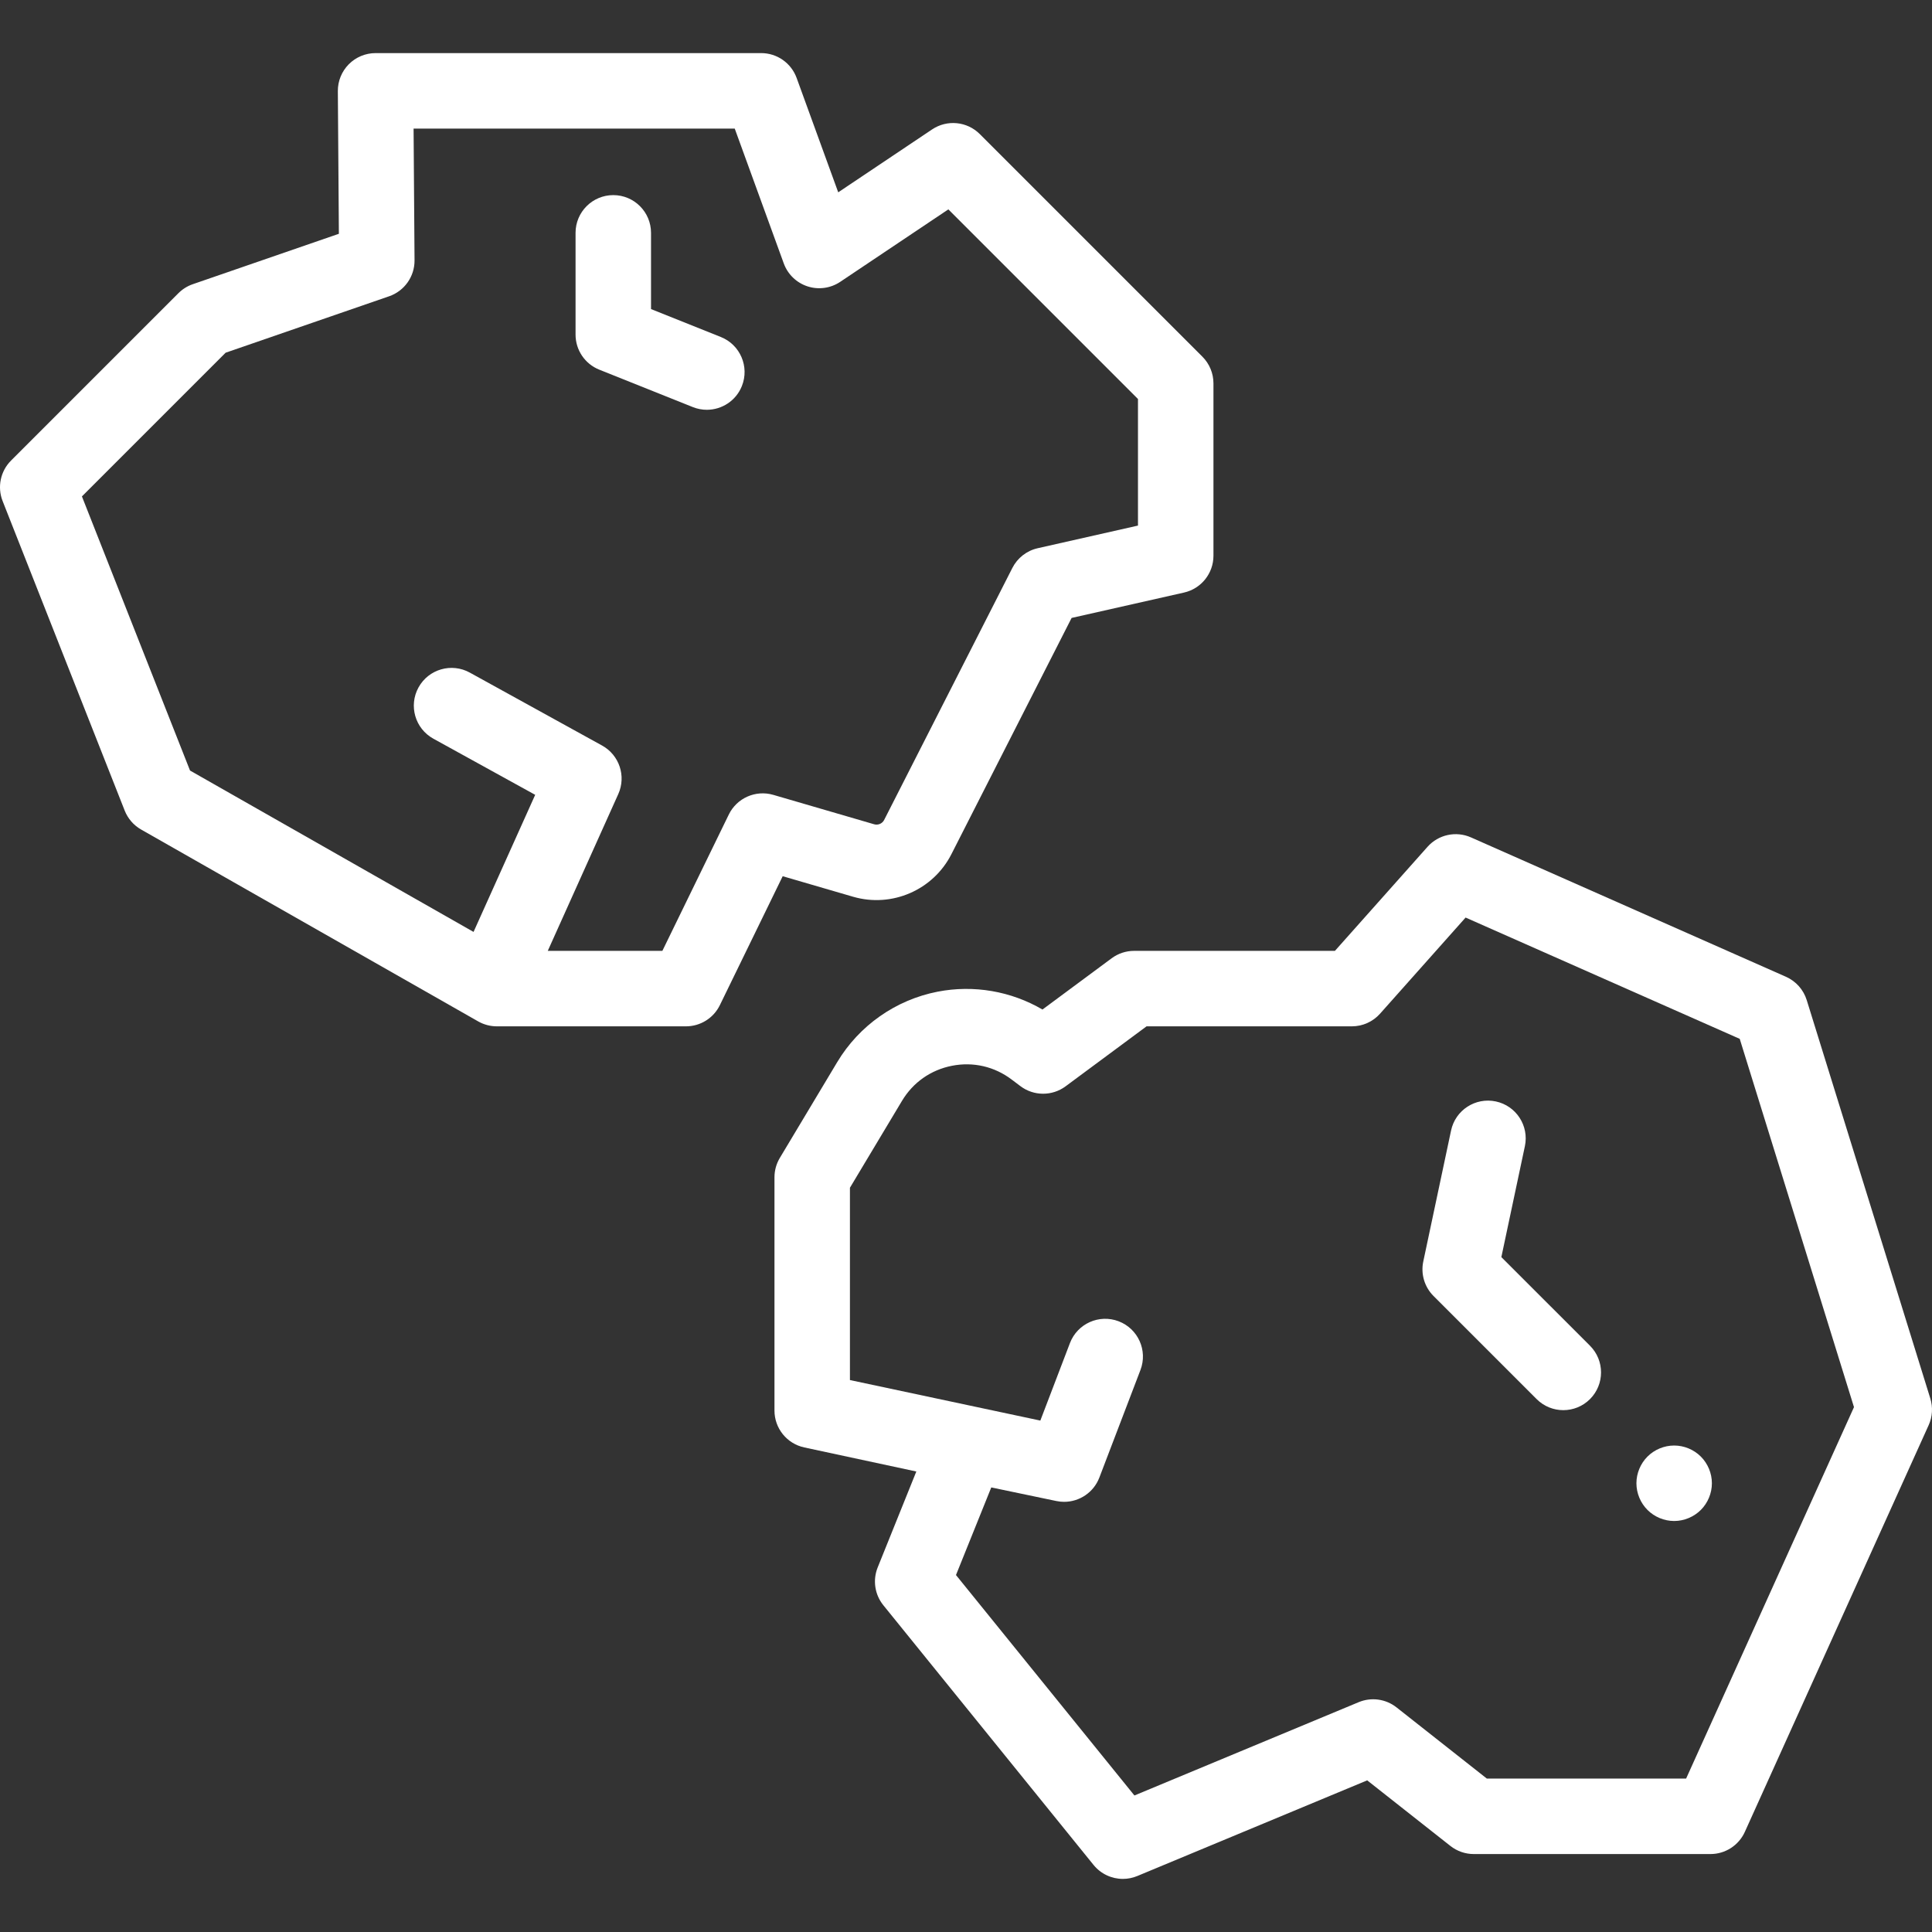
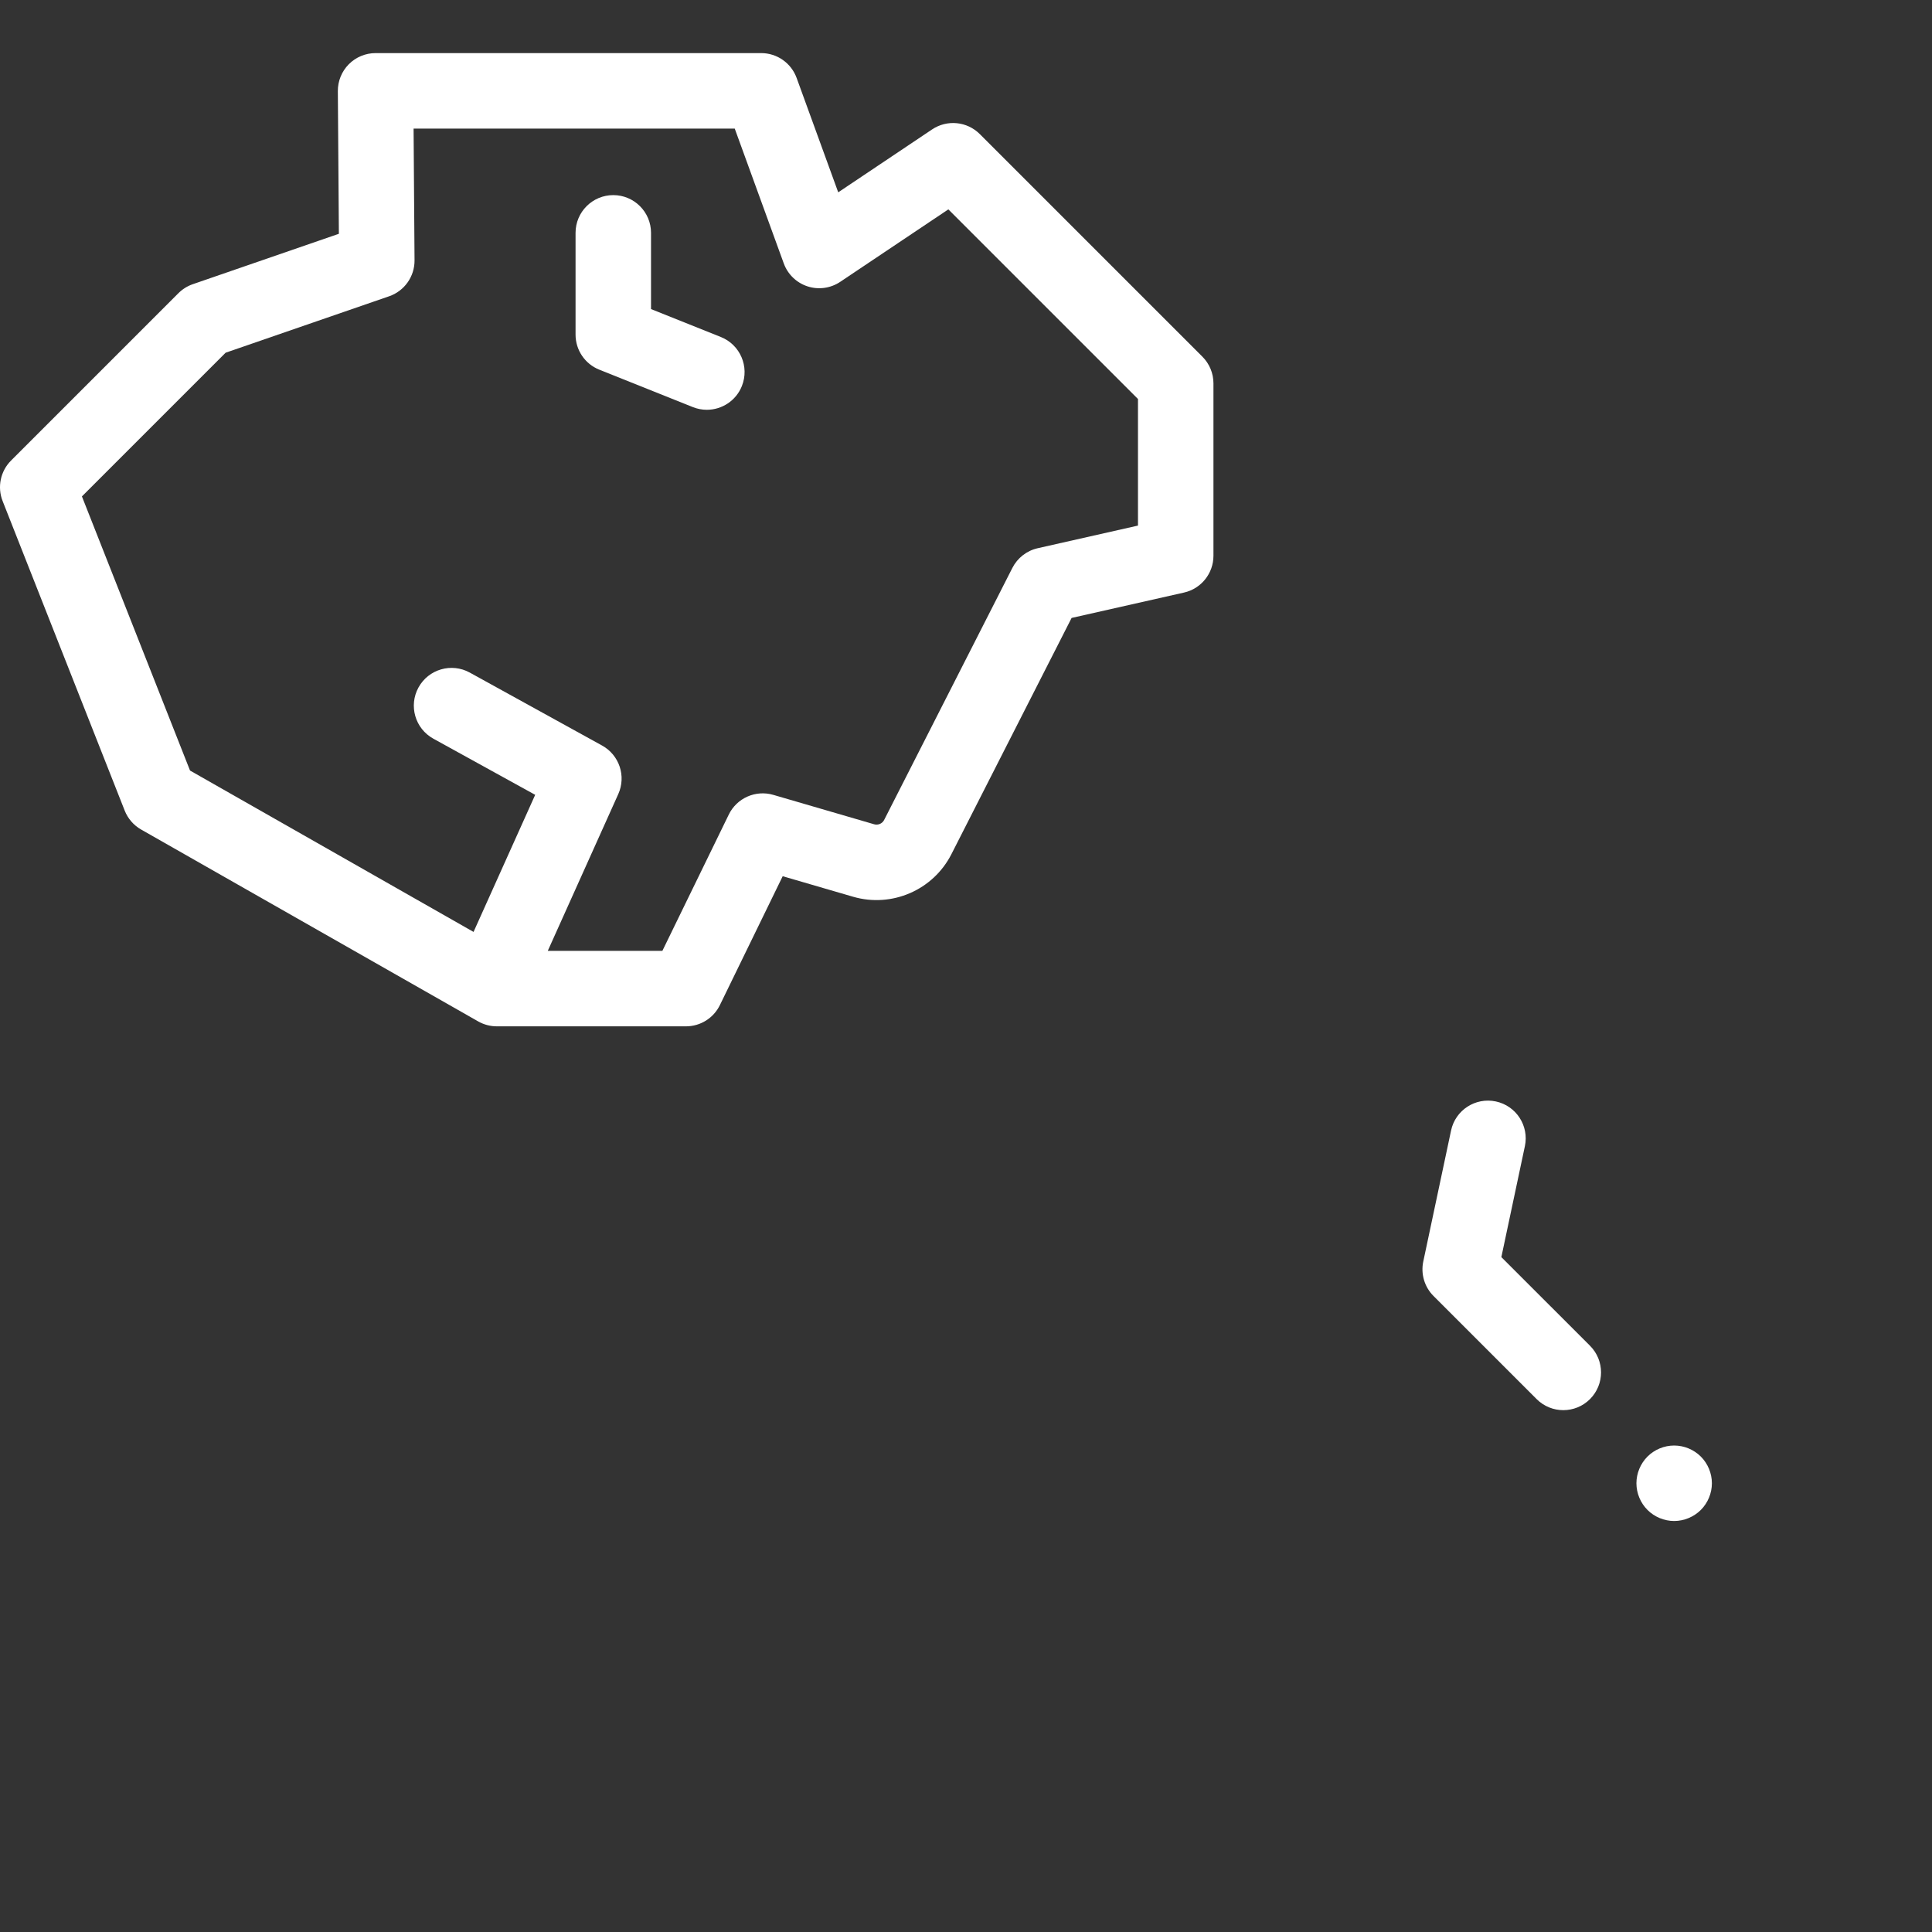
<svg xmlns="http://www.w3.org/2000/svg" width="512" height="512" x="0" y="0" viewBox="0 0 512 512" style="enable-background:new 0 0 512 512" xml:space="preserve">
  <rect x="0" y="0" width="512" height="512" fill="#333333" stroke="none" />
  <g>
    <g>
      <g>
-         <path d="M511.551,370.604l-32.75-105.567c-0.855-2.759-2.863-5.013-5.505-6.182l-83.473-36.934 c-3.972-1.76-8.628-0.749-11.517,2.497l-24.536,27.571h-53.22c-2.144,0-4.23,0.688-5.953,1.965l-18.333,13.582 c-8.333-4.872-18.232-6.593-27.796-4.727c-11.091,2.164-20.783,8.965-26.591,18.658l-15.213,25.392 c-0.931,1.553-1.422,3.329-1.422,5.14v61.811c0,4.714,3.291,8.787,7.899,9.777l29.694,6.378l-10.239,25.42 c-1.356,3.367-0.781,7.206,1.503,10.028l55.695,68.807c1.942,2.399,4.823,3.709,7.775,3.709c1.29,0,2.594-0.25,3.839-0.769 l60.914-25.344l22.051,17.382c1.764,1.391,3.944,2.146,6.19,2.146h62.726c3.93,0,7.494-2.301,9.112-5.882l48.71-107.778 C512.12,375.458,512.276,372.939,511.551,370.604z M446.836,471.345h-52.804l-23.939-18.87c-2.847-2.244-6.685-2.773-10.032-1.379 l-59.428,24.726l-47.287-58.42l9.352-23.218l17.257,3.605c0.687,0.143,1.372,0.212,2.05,0.212c4.072,0,7.834-2.499,9.337-6.432 l10.89-28.502c1.971-5.159-0.613-10.939-5.772-12.911c-5.16-1.971-10.94,0.613-12.911,5.772l-7.847,20.54l-50.459-10.738v-50.964 l13.791-23.019c2.939-4.907,7.65-8.212,13.264-9.308c5.618-1.097,11.223,0.197,15.792,3.64l2.333,1.758 c3.537,2.666,8.407,2.687,11.971,0.049l21.458-15.896h54.407c2.854,0,5.572-1.22,7.471-3.353l22.671-25.476l72.646,32.144 l30.279,97.601L446.836,471.345z" fill="#ffffff" data-original="#000000" style="" />
-       </g>
+         </g>
    </g>
    <g>
      <g>
        <path d="M318.648,94.522l-58.991-58.99c-3.378-3.377-8.671-3.895-12.638-1.236l-24.88,16.672l-11.025-30.314 c-1.437-3.951-5.192-6.582-9.397-6.582H99.533c-2.665,0-5.219,1.063-7.097,2.954c-1.877,1.892-2.922,4.453-2.903,7.118 l0.273,37.812l-38.715,13.36c-1.434,0.495-2.736,1.31-3.809,2.382L2.929,122.051c-2.816,2.816-3.692,7.035-2.231,10.74 l32.348,82.024c0.837,2.121,2.374,3.894,4.355,5.021l89.316,50.843c1.508,0.858,3.213,1.31,4.947,1.31h50.12 c3.824,0,7.314-2.182,8.989-5.619l16.649-34.164l18.638,5.434c10.263,2.996,21.229-1.748,26.074-11.276l31.852-62.604 l29.793-6.727c4.56-1.03,7.798-5.081,7.798-9.755v-45.685C321.577,98.941,320.523,96.398,318.648,94.522z M301.575,139.285 l-26.575,6c-2.902,0.655-5.361,2.568-6.711,5.221l-33.981,66.791c-0.493,0.967-1.606,1.449-2.648,1.144l-26.733-7.795 c-4.681-1.361-9.656,0.841-11.789,5.219l-17.604,36.125h-30.37l18.687-41.556c2.136-4.75,0.269-10.344-4.292-12.858 l-35.063-19.333c-4.834-2.668-10.919-0.908-13.585,3.929c-2.667,4.836-0.908,10.918,3.929,13.585l26.99,14.882l-16.337,36.331 L50.358,204.2L21.71,131.555L59.795,93.47l43.325-14.953c4.057-1.4,6.769-5.233,6.737-9.525l-0.253-34.921h85.107l12.993,35.727 c1.05,2.888,3.37,5.133,6.292,6.088c2.922,0.954,6.12,0.513,8.672-1.198l28.656-19.202l50.251,50.251V139.285z" fill="#ffffff" data-original="#000000" style="" />
      </g>
    </g>
    <g>
      <g>
        <path d="M191.035,89.31l-18.507-7.402V61.707c0-5.522-4.478-10-10-10c-5.522,0-10,4.478-10,10v26.972 c0,4.089,2.489,7.767,6.286,9.285l24.793,9.917c1.218,0.487,2.475,0.718,3.711,0.718c3.969-0.001,7.724-2.379,9.288-6.289 C198.657,97.181,196.162,91.362,191.035,89.31z" fill="#ffffff" data-original="#000000" style="" />
      </g>
    </g>
    <g>
      <g>
        <path d="M421.364,356.634l-23.49-23.489l6.236-29.395c1.146-5.402-2.305-10.711-7.707-11.857 c-5.403-1.146-10.711,2.305-11.857,7.707l-7.362,34.703c-0.702,3.311,0.317,6.753,2.711,9.146l27.327,27.328 c1.953,1.952,4.512,2.929,7.071,2.929c2.559,0,5.118-0.977,7.071-2.929C425.269,366.872,425.269,360.54,421.364,356.634z" fill="#ffffff" data-original="#000000" style="" />
      </g>
    </g>
    <g>
      <g>
        <path d="M450.74,386.009c-1.86-1.861-4.44-2.93-7.07-2.93c-2.641,0-5.21,1.069-7.07,2.93c-1.859,1.86-2.93,4.44-2.93,7.07 s1.07,5.21,2.93,7.069c1.86,1.86,4.44,2.931,7.07,2.931s5.2-1.07,7.07-2.931c1.859-1.859,2.93-4.439,2.93-7.069 S452.6,387.87,450.74,386.009z" fill="#ffffff" data-original="#000000" style="" />
      </g>
    </g>
    <g> </g>
    <g> </g>
    <g> </g>
    <g> </g>
    <g> </g>
    <g> </g>
    <g> </g>
    <g> </g>
    <g> </g>
    <g> </g>
    <g> </g>
    <g> </g>
    <g> </g>
    <g> </g>
    <g> </g>
  </g>
</svg>